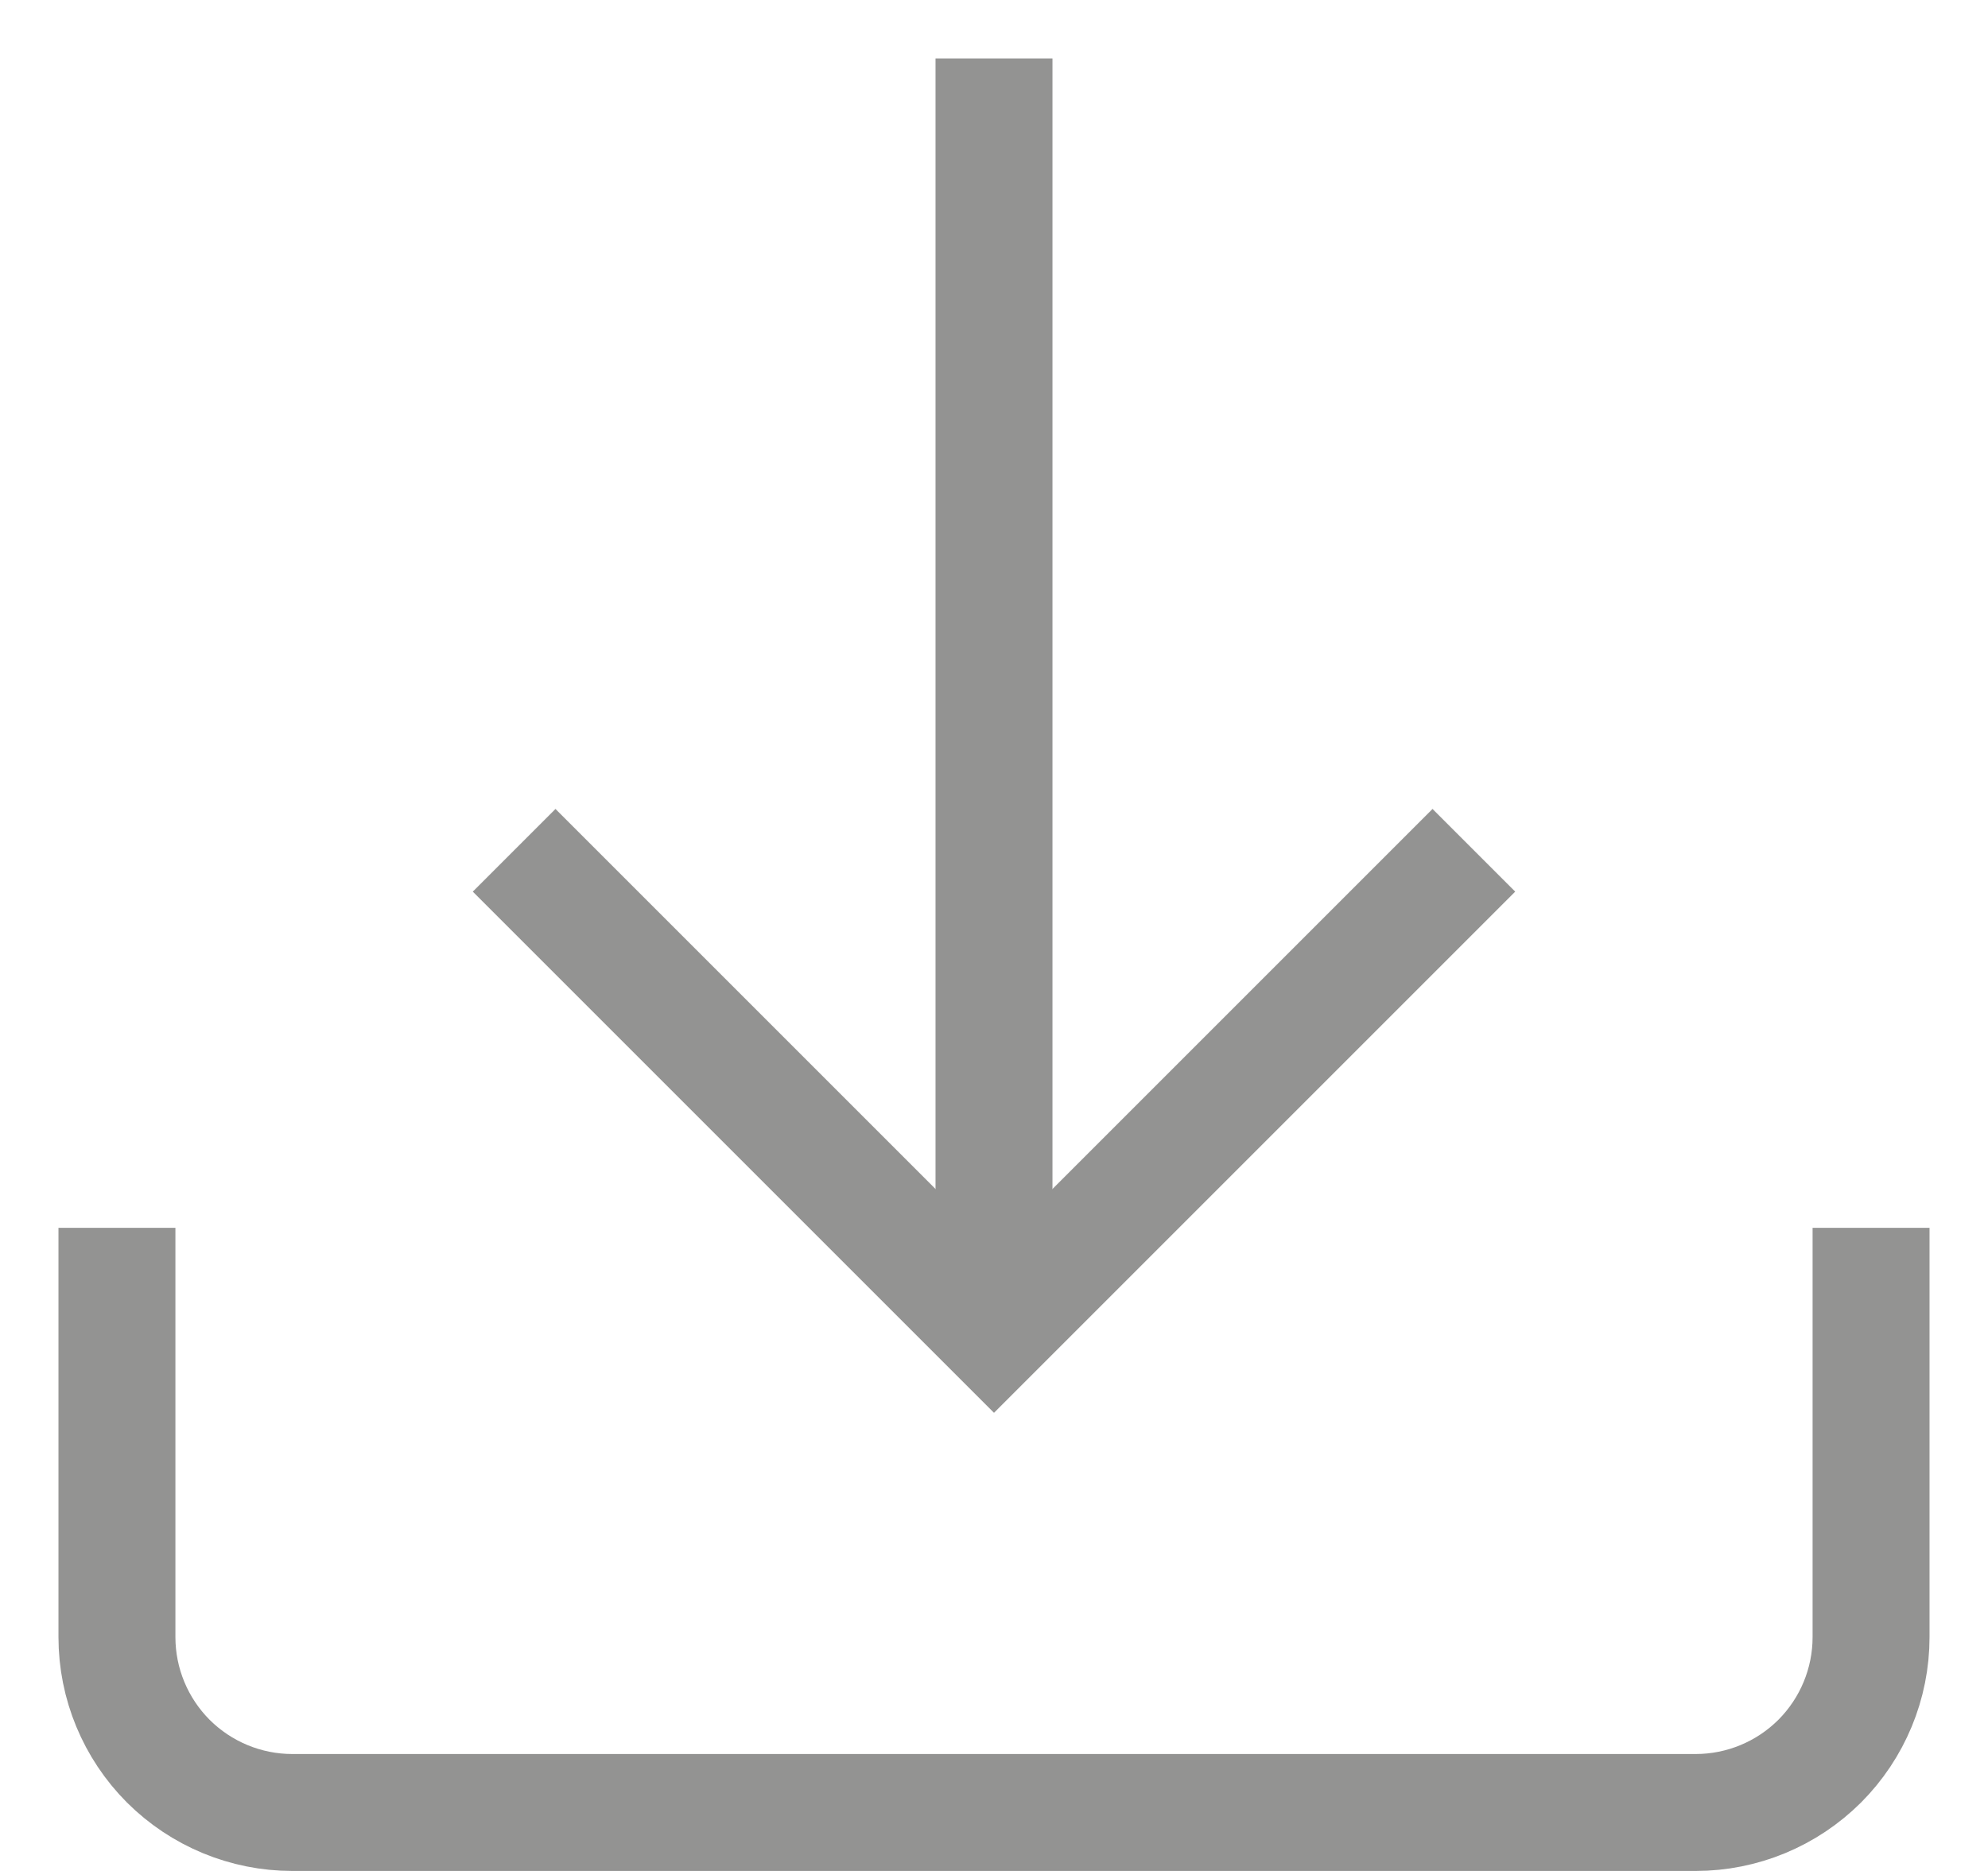
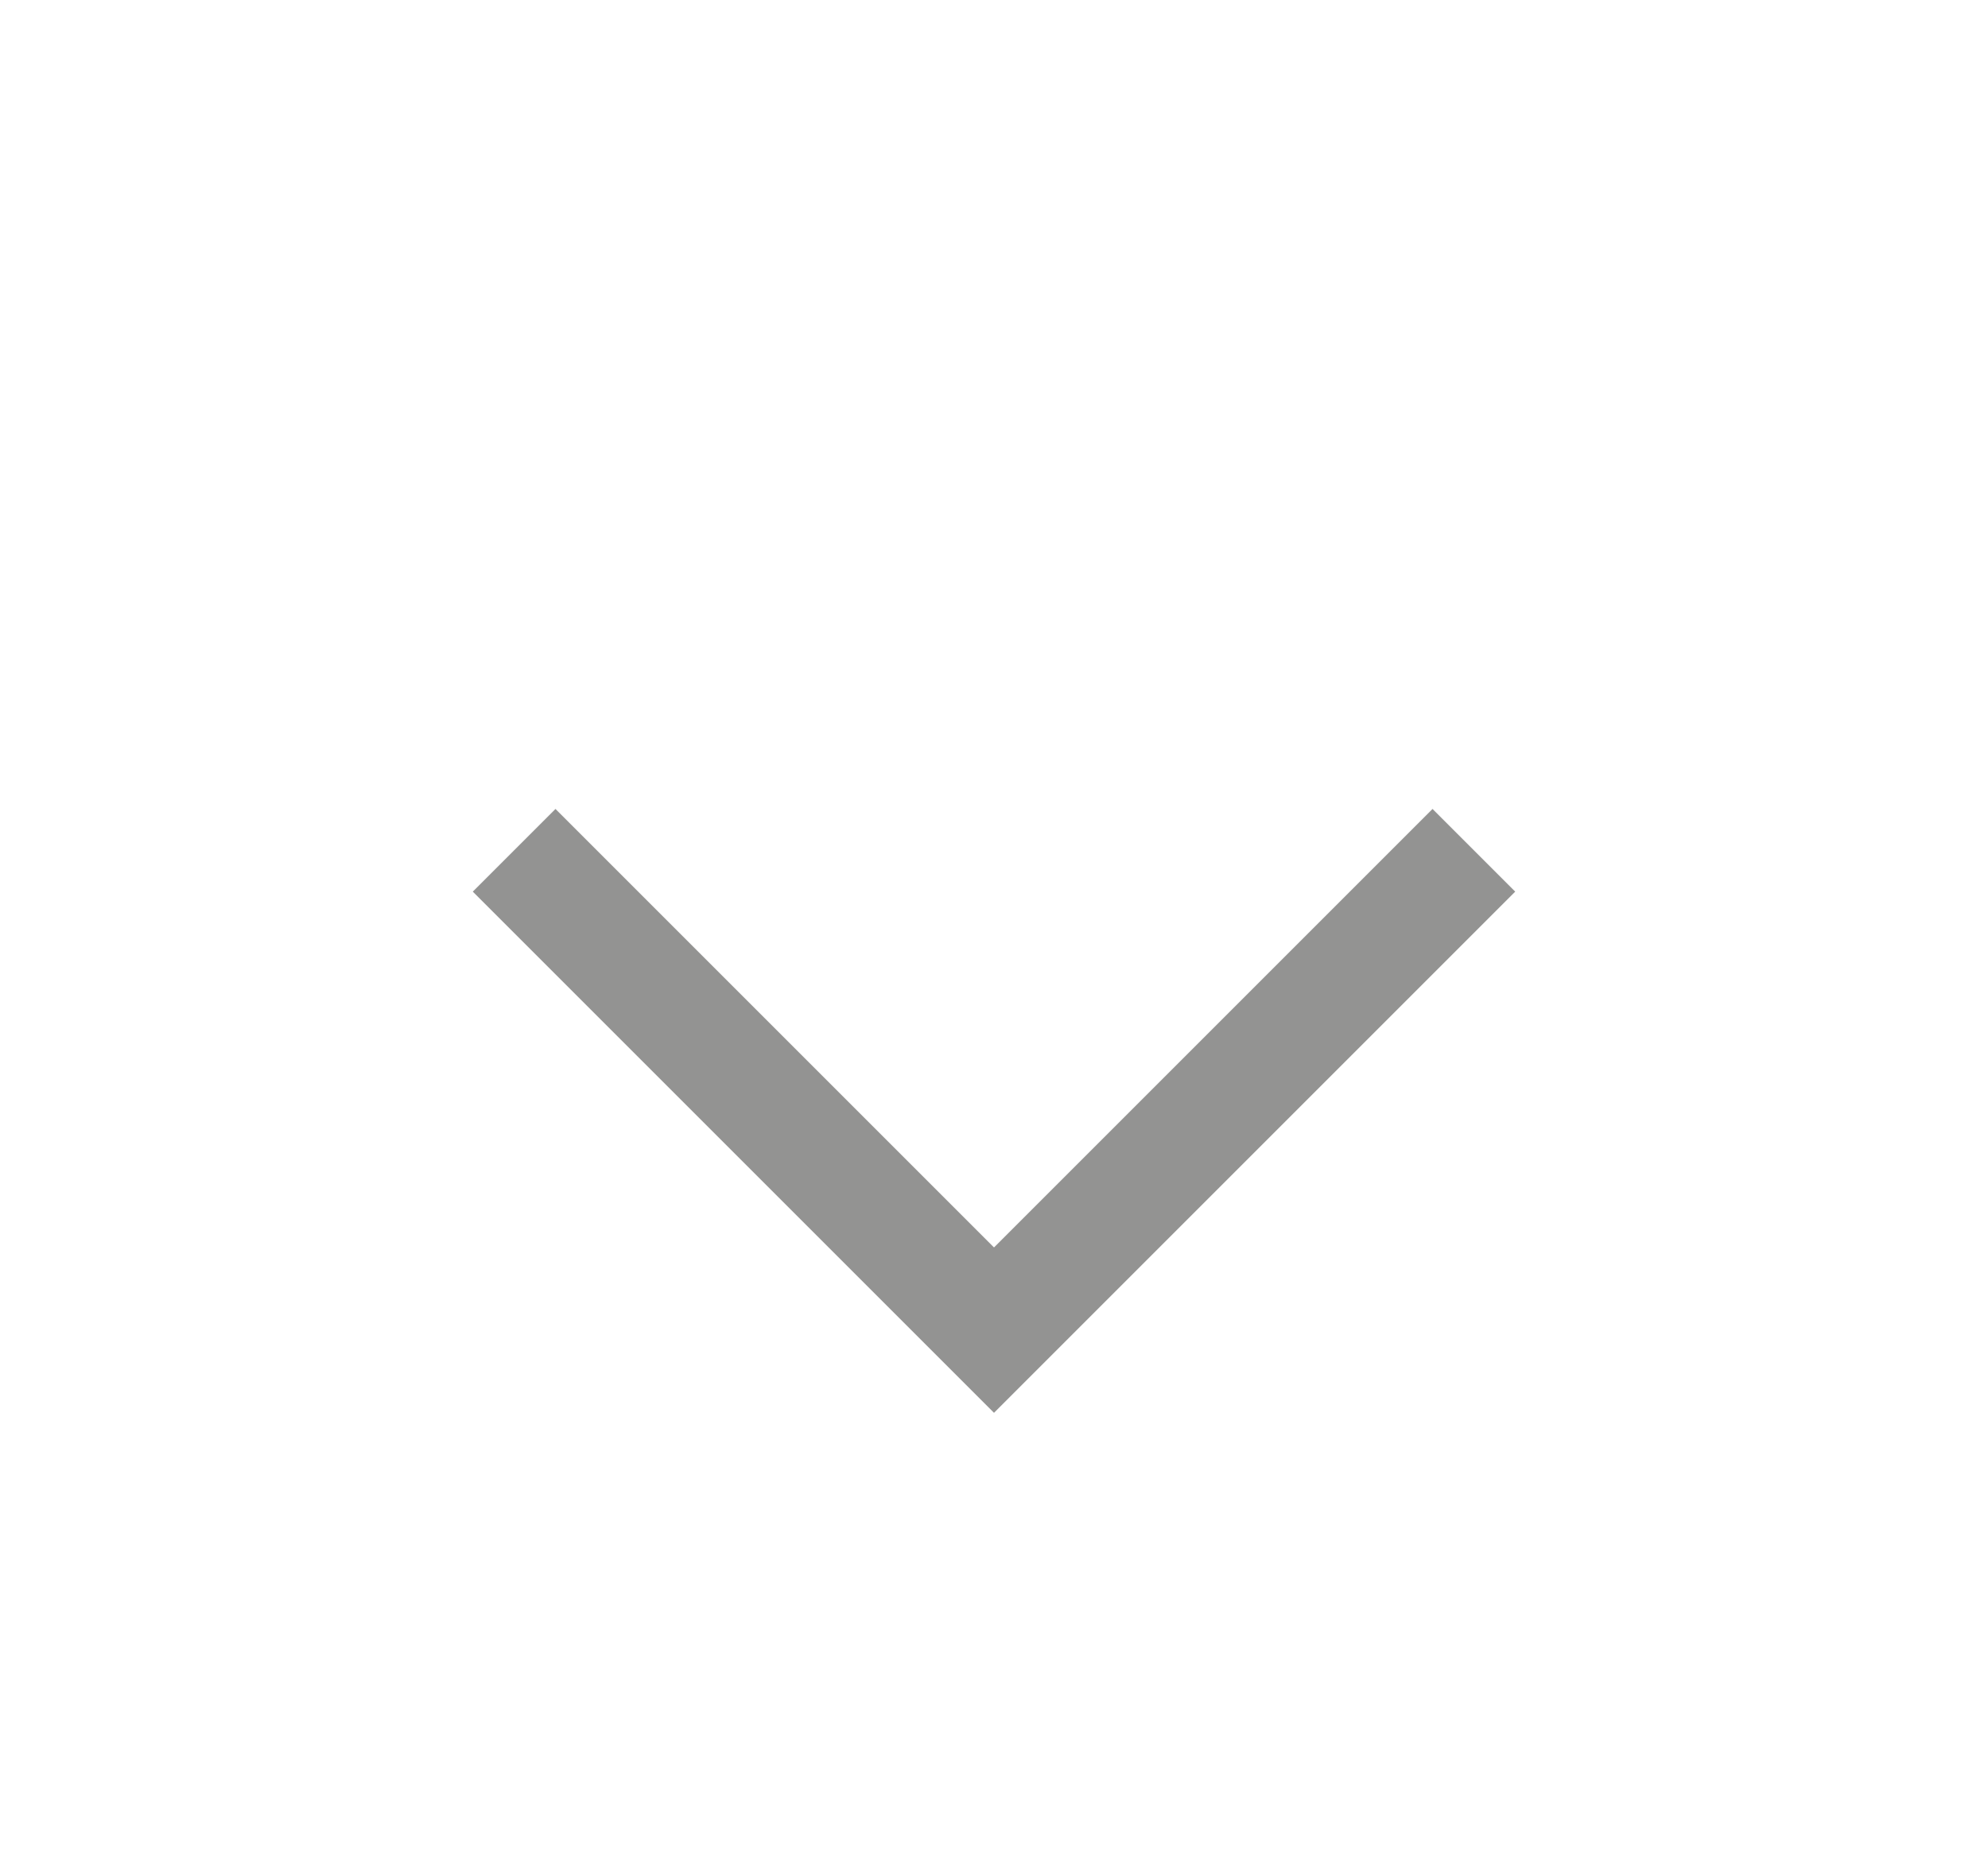
<svg xmlns="http://www.w3.org/2000/svg" width="17" height="16" viewBox="0 0 17 16" fill="none">
-   <path d="M8.5 0.5V11.375" stroke="#939392" stroke-miterlimit="10" />
  <path d="M4.75 7.625L8.5 11.375L12.25 7.625" stroke="#939392" stroke-miterlimit="10" stroke-linecap="square" />
-   <path d="M1 11V14C1 14.398 1.158 14.779 1.439 15.061C1.721 15.342 2.102 15.5 2.5 15.5H14.5C14.898 15.5 15.279 15.342 15.561 15.061C15.842 14.779 16 14.398 16 14V11" stroke="#939392" stroke-miterlimit="10" stroke-linecap="square" />
</svg>